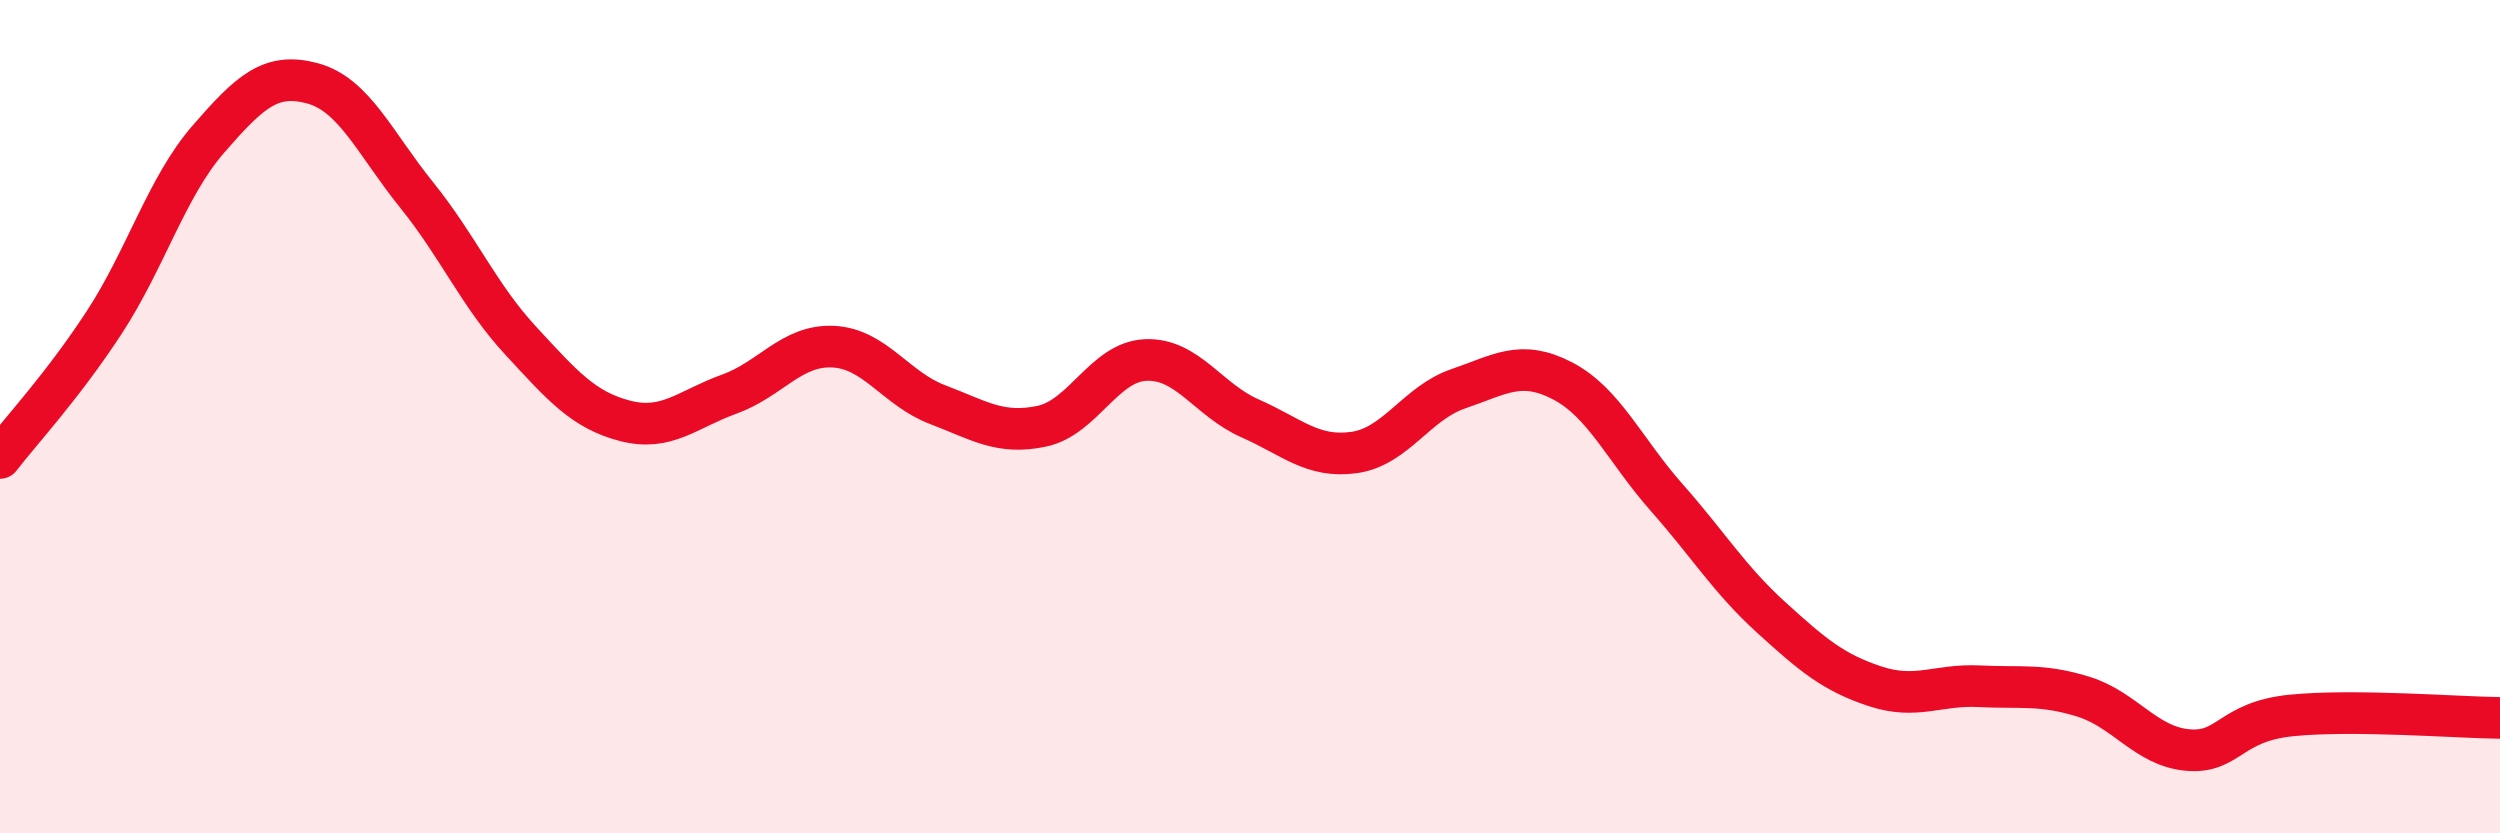
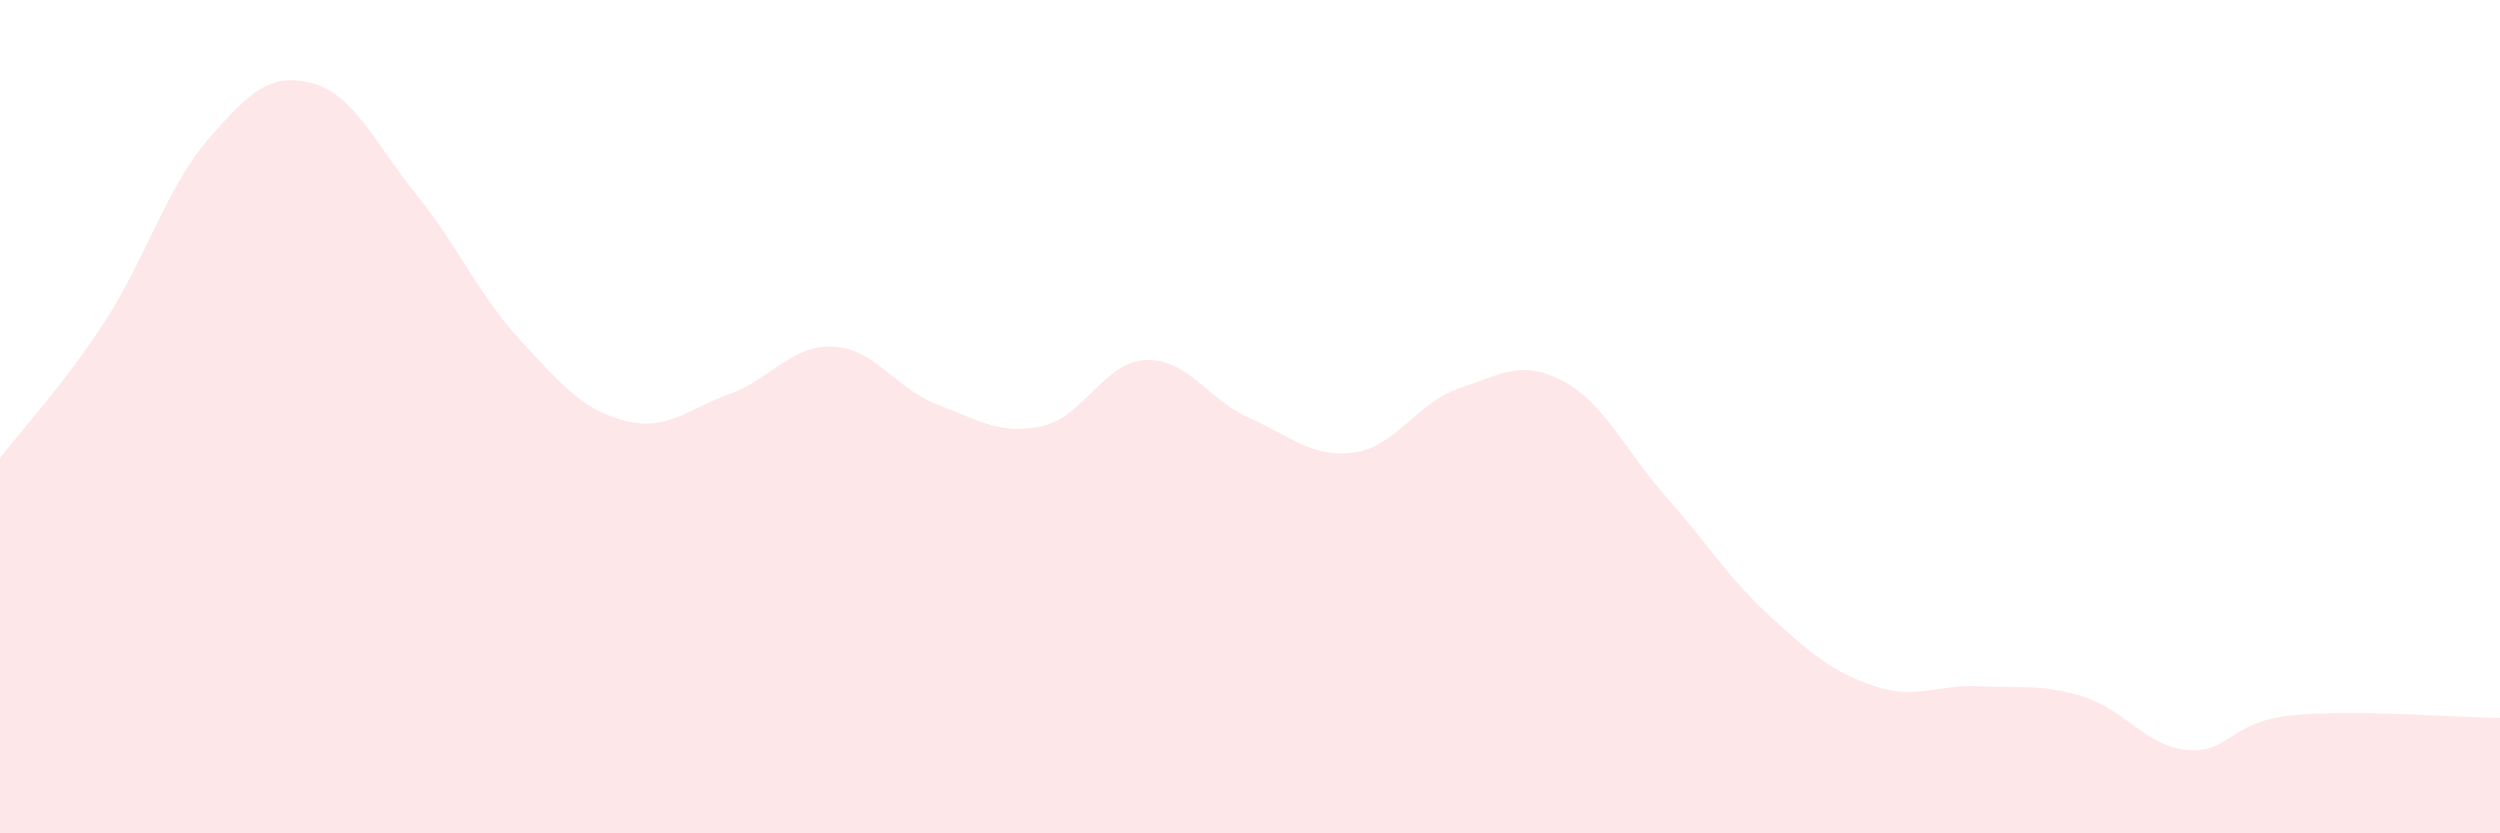
<svg xmlns="http://www.w3.org/2000/svg" width="60" height="20" viewBox="0 0 60 20">
  <path d="M 0,10.99 C 0.5,10.34 1.5,9.27 2.5,7.74 C 3.5,6.21 4,4.49 5,3.34 C 6,2.19 6.5,1.73 7.5,2 C 8.5,2.27 9,3.44 10,4.68 C 11,5.92 11.5,7.1 12.5,8.18 C 13.5,9.26 14,9.84 15,10.1 C 16,10.36 16.5,9.82 17.5,9.46 C 18.5,9.1 19,8.27 20,8.32 C 21,8.37 21.5,9.33 22.5,9.71 C 23.5,10.09 24,10.44 25,10.23 C 26,10.02 26.5,8.68 27.5,8.64 C 28.5,8.6 29,9.6 30,10.04 C 31,10.48 31.5,11 32.5,10.86 C 33.5,10.72 34,9.67 35,9.33 C 36,8.99 36.5,8.62 37.5,9.14 C 38.5,9.66 39,10.81 40,11.94 C 41,13.07 41.5,13.9 42.5,14.81 C 43.5,15.72 44,16.14 45,16.47 C 46,16.8 46.5,16.42 47.5,16.47 C 48.5,16.52 49,16.41 50,16.72 C 51,17.03 51.5,17.91 52.5,18 C 53.5,18.09 53.5,17.32 55,17.17 C 56.5,17.02 59,17.22 60,17.23L60 20L0 20Z" fill="#EB0A25" opacity="0.1" stroke-linecap="round" stroke-linejoin="round" />
-   <path d="M 0,10.99 C 0.5,10.34 1.5,9.27 2.5,7.74 C 3.5,6.21 4,4.49 5,3.34 C 6,2.19 6.5,1.73 7.5,2 C 8.5,2.27 9,3.44 10,4.68 C 11,5.92 11.5,7.1 12.5,8.18 C 13.5,9.26 14,9.84 15,10.1 C 16,10.36 16.5,9.82 17.5,9.46 C 18.5,9.1 19,8.27 20,8.32 C 21,8.37 21.5,9.33 22.5,9.71 C 23.5,10.09 24,10.44 25,10.23 C 26,10.02 26.5,8.68 27.5,8.64 C 28.5,8.6 29,9.6 30,10.04 C 31,10.48 31.5,11 32.5,10.86 C 33.5,10.72 34,9.67 35,9.33 C 36,8.99 36.5,8.62 37.5,9.14 C 38.5,9.66 39,10.81 40,11.94 C 41,13.07 41.5,13.9 42.5,14.81 C 43.5,15.72 44,16.14 45,16.47 C 46,16.8 46.5,16.42 47.5,16.47 C 48.5,16.52 49,16.41 50,16.72 C 51,17.03 51.5,17.91 52.5,18 C 53.5,18.09 53.5,17.32 55,17.17 C 56.5,17.02 59,17.22 60,17.23" stroke="#EB0A25" stroke-width="1" fill="none" stroke-linecap="round" stroke-linejoin="round" />
</svg>